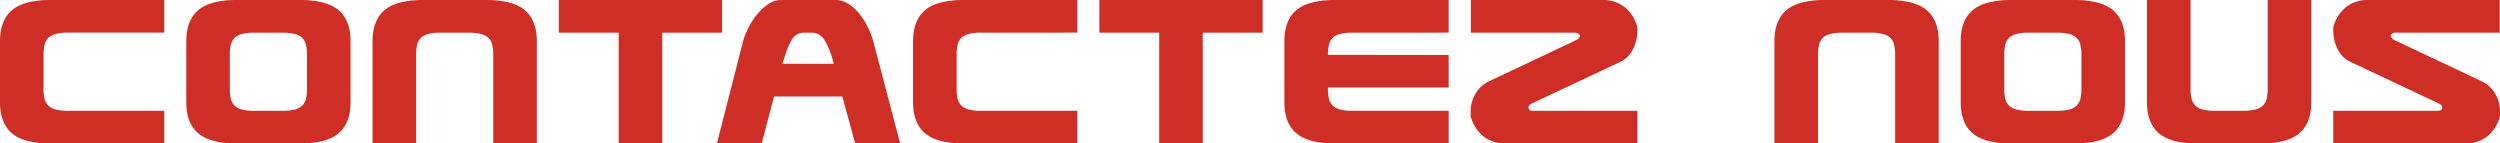
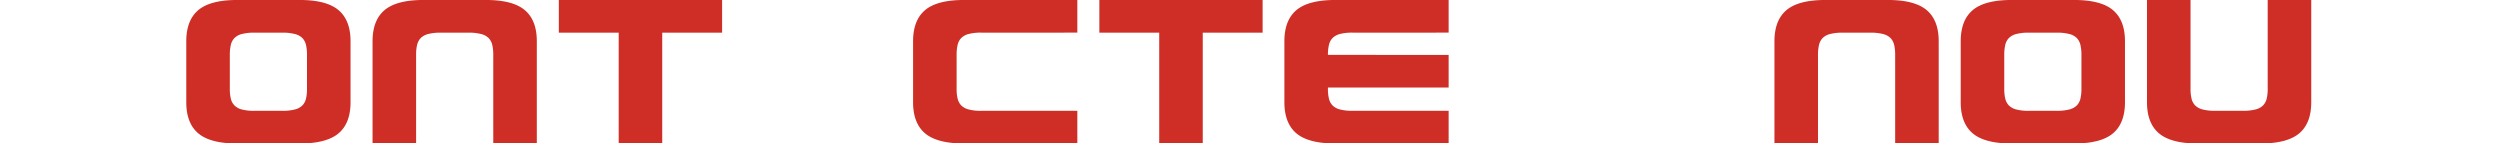
<svg xmlns="http://www.w3.org/2000/svg" width="565.929" height="32.48" viewBox="0 0 565.929 32.48">
  <g transform="translate(238.643 -89.102)" style="isolation:isolate">
    <g style="isolation:isolate">
-       <path d="M-223.187,114.19h21.729v7.392h-25.649q-6.1,0-8.819-2.3t-2.717-7.056V98.454q0-4.76,2.717-7.056t8.819-2.3h25.649v7.392h-21.729a10.954,10.954,0,0,0-2.883.309,3.621,3.621,0,0,0-1.681.923,3.325,3.325,0,0,0-.812,1.568,9.615,9.615,0,0,0-.224,2.184v7.728a9.51,9.51,0,0,0,.224,2.212,3.3,3.3,0,0,0,.812,1.54,3.613,3.613,0,0,0,1.681.924A10.918,10.918,0,0,0-223.187,114.19Z" fill="#cf2e26" />
      <path d="M-159.29,98.454V112.23q0,4.759-2.717,7.056t-8.819,2.3h-14.113q-6.1,0-8.82-2.3t-2.716-7.056V98.454q0-4.76,2.716-7.056t8.82-2.3h14.113q6.1,0,8.819,2.3T-159.29,98.454Zm-15.456-1.96h-6.273a10.963,10.963,0,0,0-2.884.309,3.613,3.613,0,0,0-1.679.923,3.318,3.318,0,0,0-.813,1.568,9.618,9.618,0,0,0-.223,2.184v7.728a9.515,9.515,0,0,0,.223,2.212,3.3,3.3,0,0,0,.813,1.54,3.605,3.605,0,0,0,1.679.924,10.926,10.926,0,0,0,2.884.308h6.273a10.989,10.989,0,0,0,2.855-.308,3.624,3.624,0,0,0,1.708-.924,3.314,3.314,0,0,0,.813-1.54,9.57,9.57,0,0,0,.223-2.212v-7.728a9.676,9.676,0,0,0-.223-2.184,3.335,3.335,0,0,0-.813-1.568,3.632,3.632,0,0,0-1.708-.923A11.027,11.027,0,0,0-174.746,96.494Z" fill="#cf2e26" />
      <path d="M-144.451,101.478v20.1h-9.857V98.454q0-4.76,2.716-7.056t8.82-2.3h14.113q6.1,0,8.819,2.3t2.717,7.056v23.128h-9.857v-20.1a9.675,9.675,0,0,0-.223-2.184,3.335,3.335,0,0,0-.813-1.568,3.632,3.632,0,0,0-1.708-.923,11.028,11.028,0,0,0-2.855-.309h-6.273a10.963,10.963,0,0,0-2.884.309,3.613,3.613,0,0,0-1.679.923,3.318,3.318,0,0,0-.813,1.568A9.618,9.618,0,0,0-144.451,101.478Z" fill="#cf2e26" />
      <path d="M-88.733,96.494v25.088h-9.856V96.494h-13.552V89.1h36.96v7.392Z" fill="#cf2e26" />
-       <path d="M-45.053,121.582l-2.912-10.64H-63.421l-2.8,10.64H-76.357L-70.421,98.4a17.2,17.2,0,0,1,1.12-2.856,15.875,15.875,0,0,1,1.932-3.052,12.379,12.379,0,0,1,2.549-2.408,5.012,5.012,0,0,1,2.911-.98h12.376a5.4,5.4,0,0,1,2.94.869,10.192,10.192,0,0,1,2.464,2.212,15.719,15.719,0,0,1,1.9,3,19.456,19.456,0,0,1,1.26,3.219l6.1,23.184Zm-4.872-18.032a18.077,18.077,0,0,0-2.128-5.46,3.369,3.369,0,0,0-2.856-1.6h-1.512a3.676,3.676,0,0,0-1.708.364,3.339,3.339,0,0,0-1.232,1.176A11.116,11.116,0,0,0-60.4,100.19q-.5,1.344-1.12,3.36Z" fill="#cf2e26" />
      <path d="M-16.492,114.19H5.236v7.392H-20.412q-6.1,0-8.821-2.3t-2.715-7.056V98.454q0-4.76,2.715-7.056t8.821-2.3H5.236v7.392H-16.492a10.952,10.952,0,0,0-2.884.309,3.617,3.617,0,0,0-1.68.923,3.316,3.316,0,0,0-.812,1.568,9.558,9.558,0,0,0-.224,2.184v7.728a9.456,9.456,0,0,0,.224,2.212,3.3,3.3,0,0,0,.812,1.54,3.609,3.609,0,0,0,1.68.924A10.916,10.916,0,0,0-16.492,114.19Z" fill="#cf2e26" />
      <path d="M33.626,96.494v25.088H23.77V96.494H10.219V89.1H47.178v7.392Z" fill="#cf2e26" />
      <path d="M89.29,121.582H63.642q-6.1,0-8.82-2.3t-2.716-7.056V98.454q0-4.76,2.716-7.056t8.82-2.3H89.29v7.392H67.562a10.963,10.963,0,0,0-2.884.309,3.622,3.622,0,0,0-1.68.923,3.316,3.316,0,0,0-.812,1.568,9.558,9.558,0,0,0-.224,2.184v.056H89.29v7.393H61.962v.279a9.456,9.456,0,0,0,.224,2.212,3.3,3.3,0,0,0,.812,1.54,3.614,3.614,0,0,0,1.68.924,10.926,10.926,0,0,0,2.884.308H89.29Z" fill="#cf2e26" />
-       <path d="M94.273,114.694a7.908,7.908,0,0,1,1.26-4.648,6.873,6.873,0,0,1,2.6-2.407l20.048-9.465a2.206,2.206,0,0,0,.475-.336,1.275,1.275,0,0,0,.365-.56v-.055a.624.624,0,0,0-.336-.5,1.377,1.377,0,0,0-.784-.225H94.328V89.1h29.681a7.839,7.839,0,0,1,5.18,1.652,8.632,8.632,0,0,1,2.772,4.341,3.194,3.194,0,0,1,.056.895,9.535,9.535,0,0,1-.952,4.172,6.1,6.1,0,0,1-2.912,2.94L108.16,112.51a4.058,4.058,0,0,0-.5.308.731.731,0,0,0-.28.644q0,.728,1.064.728h23.576v7.392H102.281a7.839,7.839,0,0,1-5.18-1.652,8.63,8.63,0,0,1-2.773-4.34A3.173,3.173,0,0,1,94.273,114.694Z" fill="#cf2e26" />
      <path d="M172.9,101.478v20.1H163.04V98.454q0-4.76,2.716-7.056t8.82-2.3h14.113q6.1,0,8.819,2.3t2.717,7.056v23.128h-9.857v-20.1a9.676,9.676,0,0,0-.223-2.184,3.335,3.335,0,0,0-.813-1.568,3.632,3.632,0,0,0-1.708-.923,11.027,11.027,0,0,0-2.855-.309H178.5a10.949,10.949,0,0,0-2.883.309,3.617,3.617,0,0,0-1.68.923,3.318,3.318,0,0,0-.813,1.568A9.618,9.618,0,0,0,172.9,101.478Z" fill="#cf2e26" />
      <path d="M242.392,98.454V112.23q0,4.759-2.717,7.056t-8.819,2.3H216.743q-6.1,0-8.82-2.3t-2.716-7.056V98.454q0-4.76,2.716-7.056t8.82-2.3h14.113q6.1,0,8.819,2.3T242.392,98.454Zm-15.456-1.96h-6.273a10.949,10.949,0,0,0-2.883.309,3.617,3.617,0,0,0-1.68.923,3.318,3.318,0,0,0-.813,1.568,9.618,9.618,0,0,0-.223,2.184v7.728a9.515,9.515,0,0,0,.223,2.212,3.3,3.3,0,0,0,.813,1.54,3.609,3.609,0,0,0,1.68.924,10.913,10.913,0,0,0,2.883.308h6.273a10.989,10.989,0,0,0,2.855-.308,3.624,3.624,0,0,0,1.708-.924,3.314,3.314,0,0,0,.813-1.54,9.569,9.569,0,0,0,.223-2.212v-7.728a9.675,9.675,0,0,0-.223-2.184,3.335,3.335,0,0,0-.813-1.568,3.632,3.632,0,0,0-1.708-.923A11.028,11.028,0,0,0,226.936,96.494Z" fill="#cf2e26" />
      <path d="M274.7,89.1h9.857V112.23q0,4.759-2.717,7.056t-8.819,2.3H258.91q-6.1,0-8.82-2.3t-2.716-7.056V89.1h9.857v20.1a9.514,9.514,0,0,0,.223,2.212,3.3,3.3,0,0,0,.813,1.54,3.609,3.609,0,0,0,1.68.924,10.913,10.913,0,0,0,2.883.308H269.1a10.989,10.989,0,0,0,2.855-.308,3.624,3.624,0,0,0,1.708-.924,3.314,3.314,0,0,0,.813-1.54,9.569,9.569,0,0,0,.223-2.212Z" fill="#cf2e26" />
-       <path d="M327.231,115.59a8.63,8.63,0,0,1-2.773,4.34,7.836,7.836,0,0,1-5.179,1.652H289.542V114.19h23.576q1.063,0,1.064-.728a.733.733,0,0,0-.279-.644,4.3,4.3,0,0,0-.5-.308L293.407,103.1a6.1,6.1,0,0,1-2.913-2.94,9.535,9.535,0,0,1-.952-4.172,3.15,3.15,0,0,1,.056-.895,8.625,8.625,0,0,1,2.772-4.341,7.84,7.84,0,0,1,5.18-1.652h29.681v7.392H303.655a1.376,1.376,0,0,0-.785.225.623.623,0,0,0-.335.5v.055a1.265,1.265,0,0,0,.364.56,2.207,2.207,0,0,0,.475.336l20.048,9.465a6.868,6.868,0,0,1,2.605,2.407,7.908,7.908,0,0,1,1.259,4.648A3.218,3.218,0,0,1,327.231,115.59Z" fill="#cf2e26" />
    </g>
  </g>
</svg>